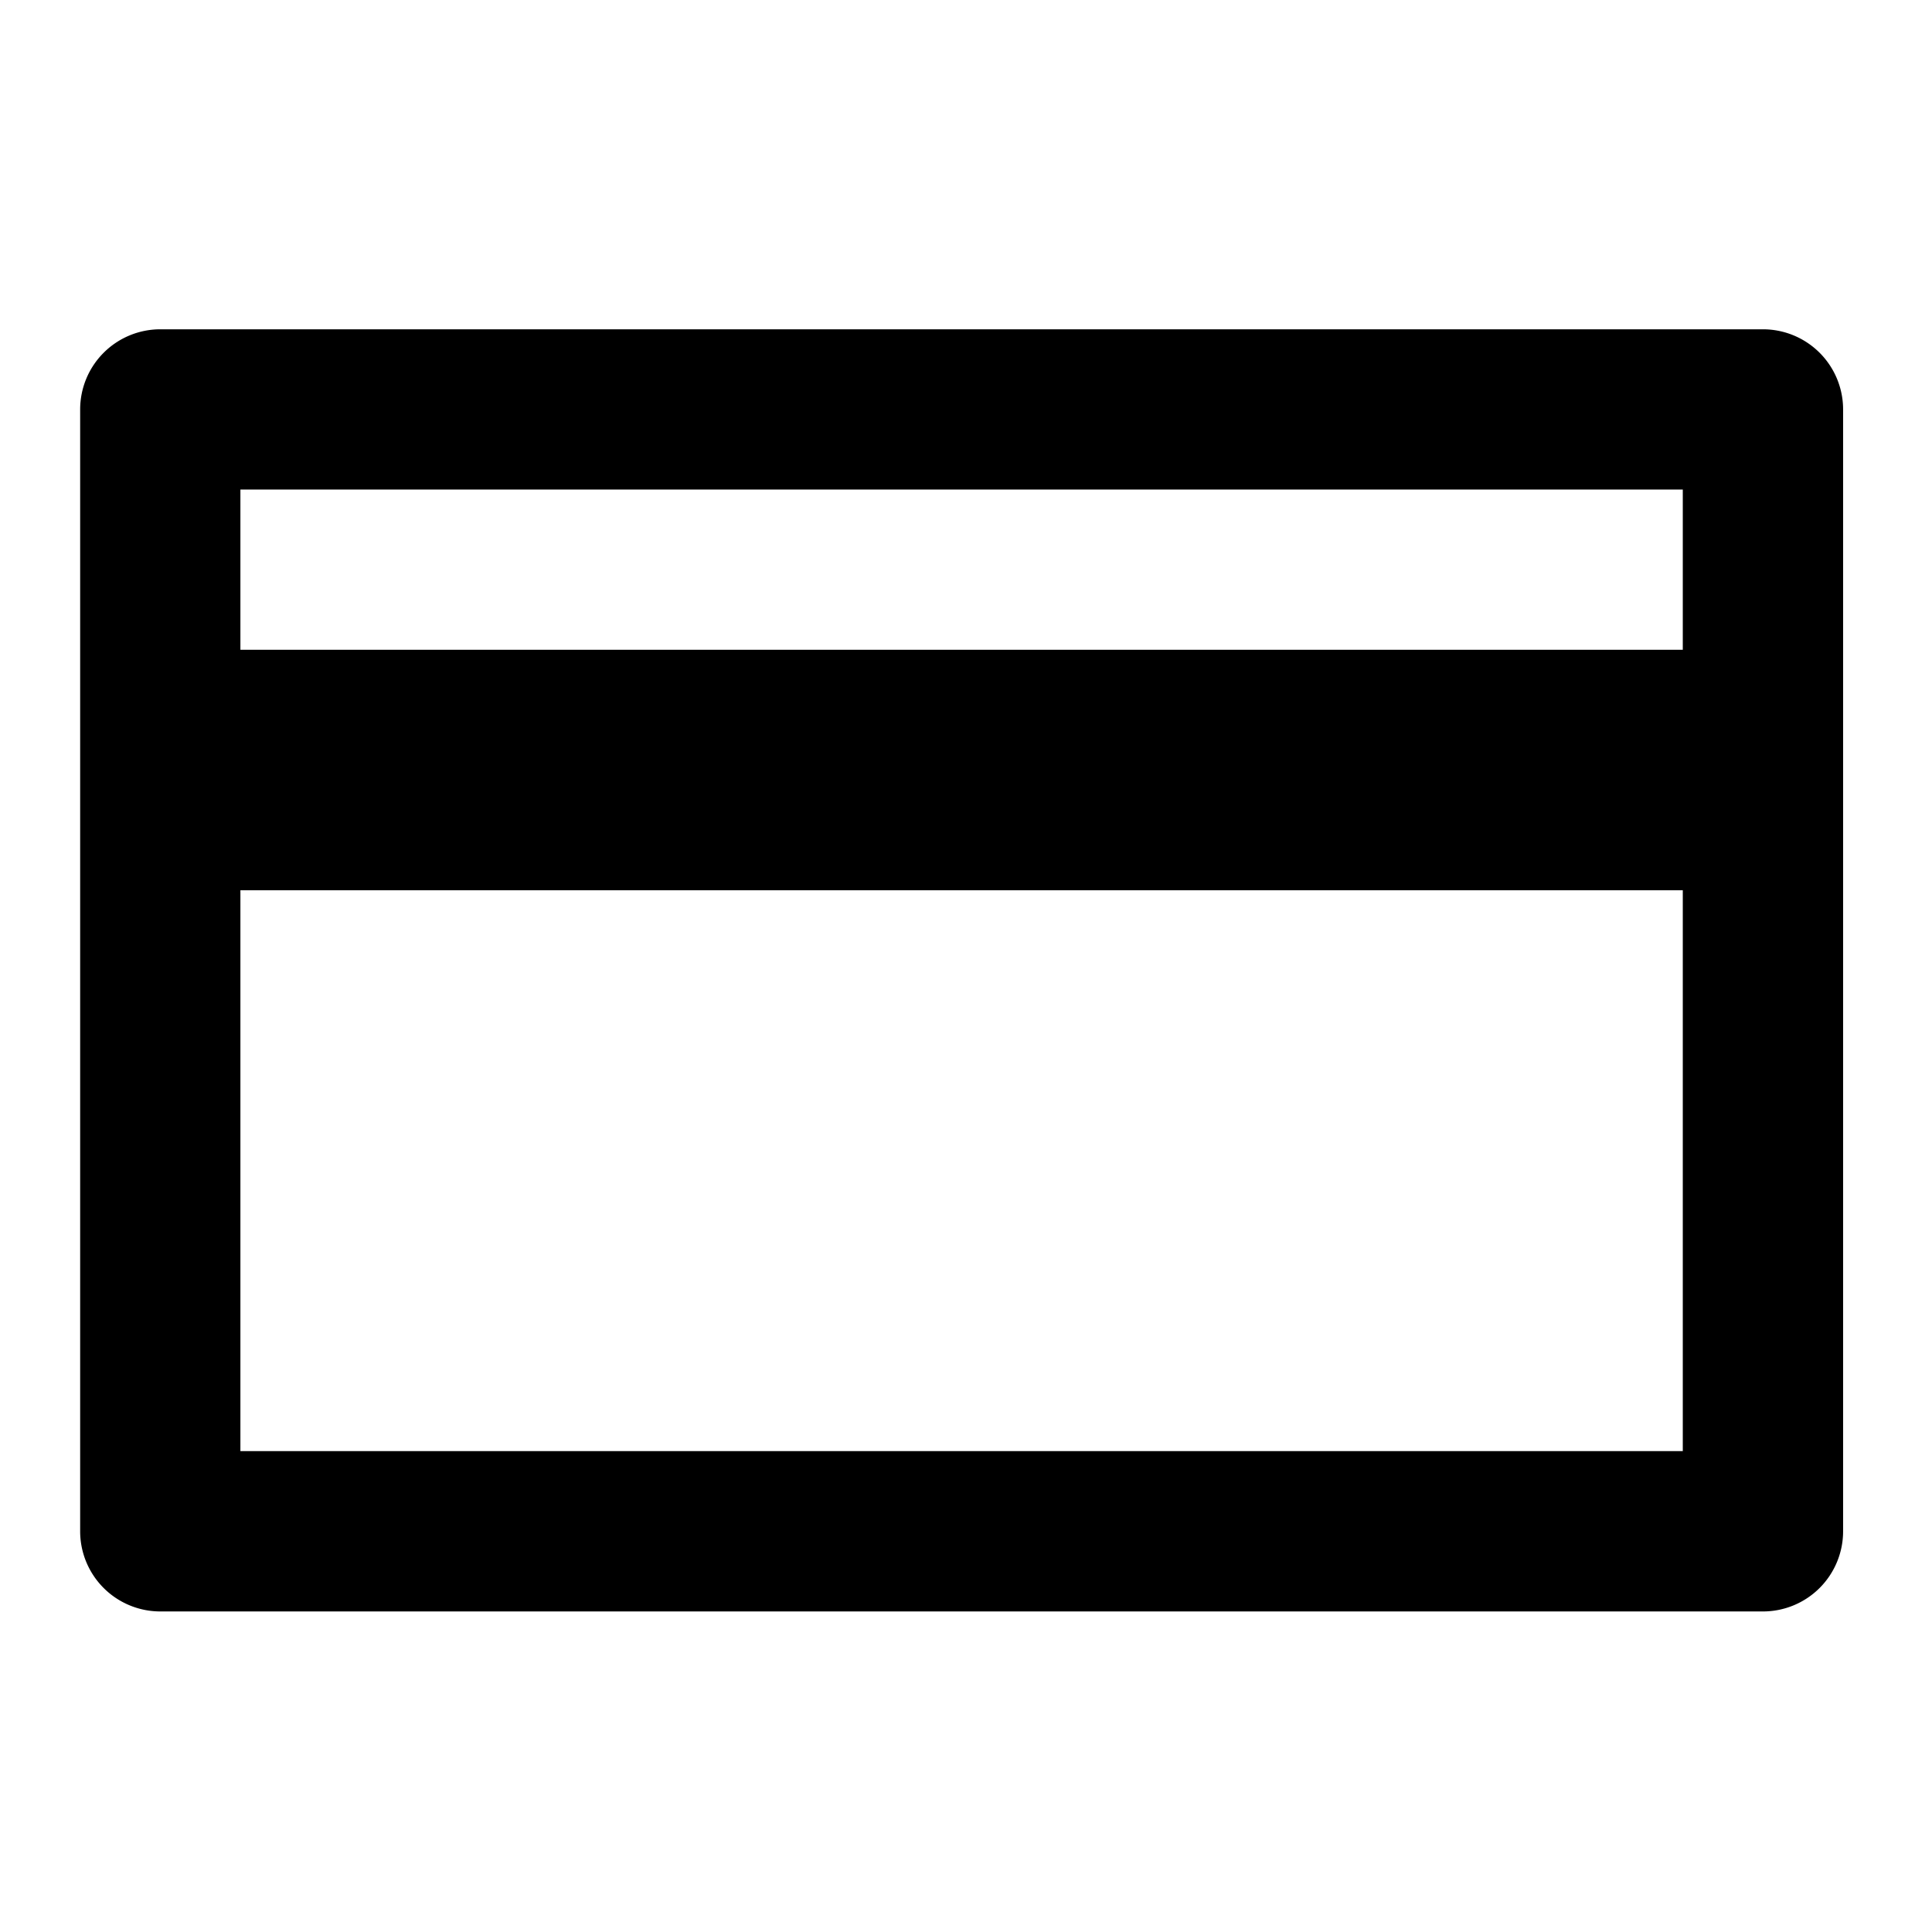
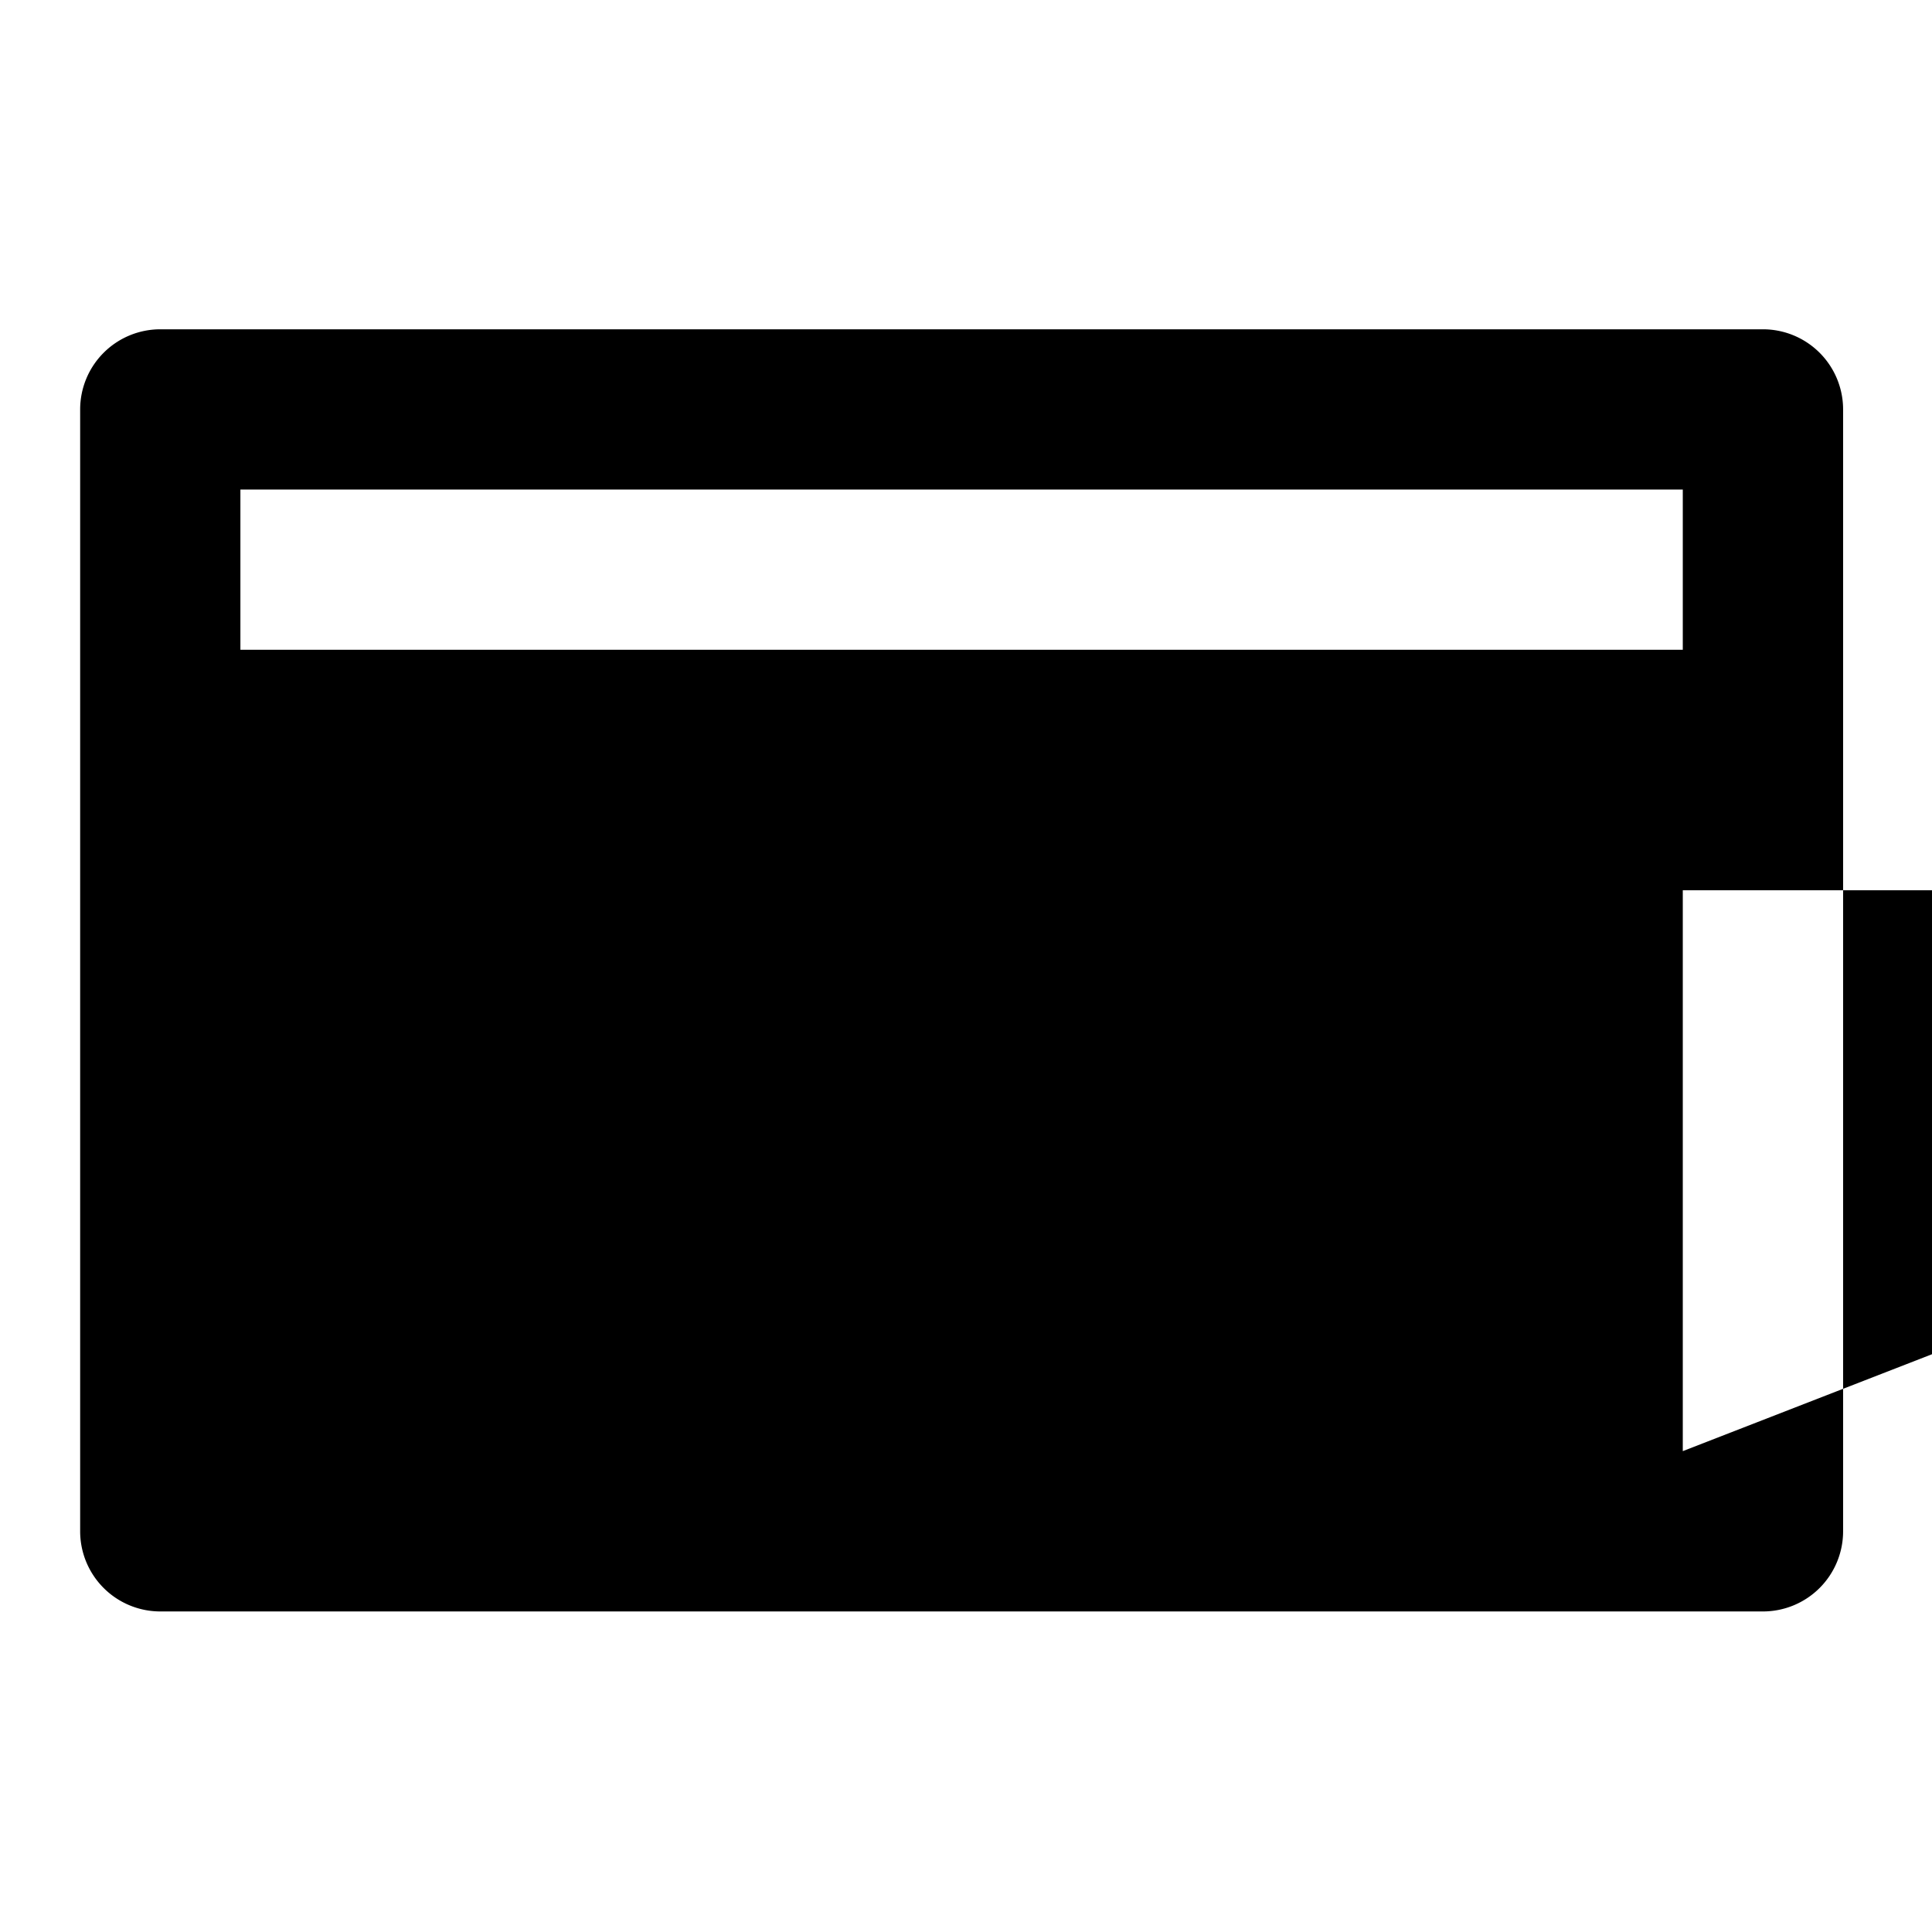
<svg xmlns="http://www.w3.org/2000/svg" data-name="Layer 2" width="28.731" height="28.731" viewBox="0 0 28.731 28.731">
  <g data-name="invisible box">
-     <path data-name="Rectangle 29" style="fill:none" d="M0 0h28.731v28.731H0z" />
-   </g>
+     </g>
  <g data-name="icons Q2">
-     <path data-name="Tracé 32" d="M26.217 4.897H2.384a1.192 1.192 0 0 0-1.192 1.192v16.683a1.192 1.192 0 0 0 1.192 1.192h23.833a1.192 1.192 0 0 0 1.192-1.192V6.089a1.192 1.192 0 0 0-1.192-1.192zM3.575 7.28h21.45v2.383H3.575zm21.45 14.3H3.575v-8.341h21.45z" />
+     <path data-name="Tracé 32" d="M26.217 4.897H2.384a1.192 1.192 0 0 0-1.192 1.192v16.683a1.192 1.192 0 0 0 1.192 1.192h23.833a1.192 1.192 0 0 0 1.192-1.192V6.089a1.192 1.192 0 0 0-1.192-1.192zM3.575 7.28h21.45v2.383H3.575zm21.45 14.3v-8.341h21.45z" />
  </g>
</svg>